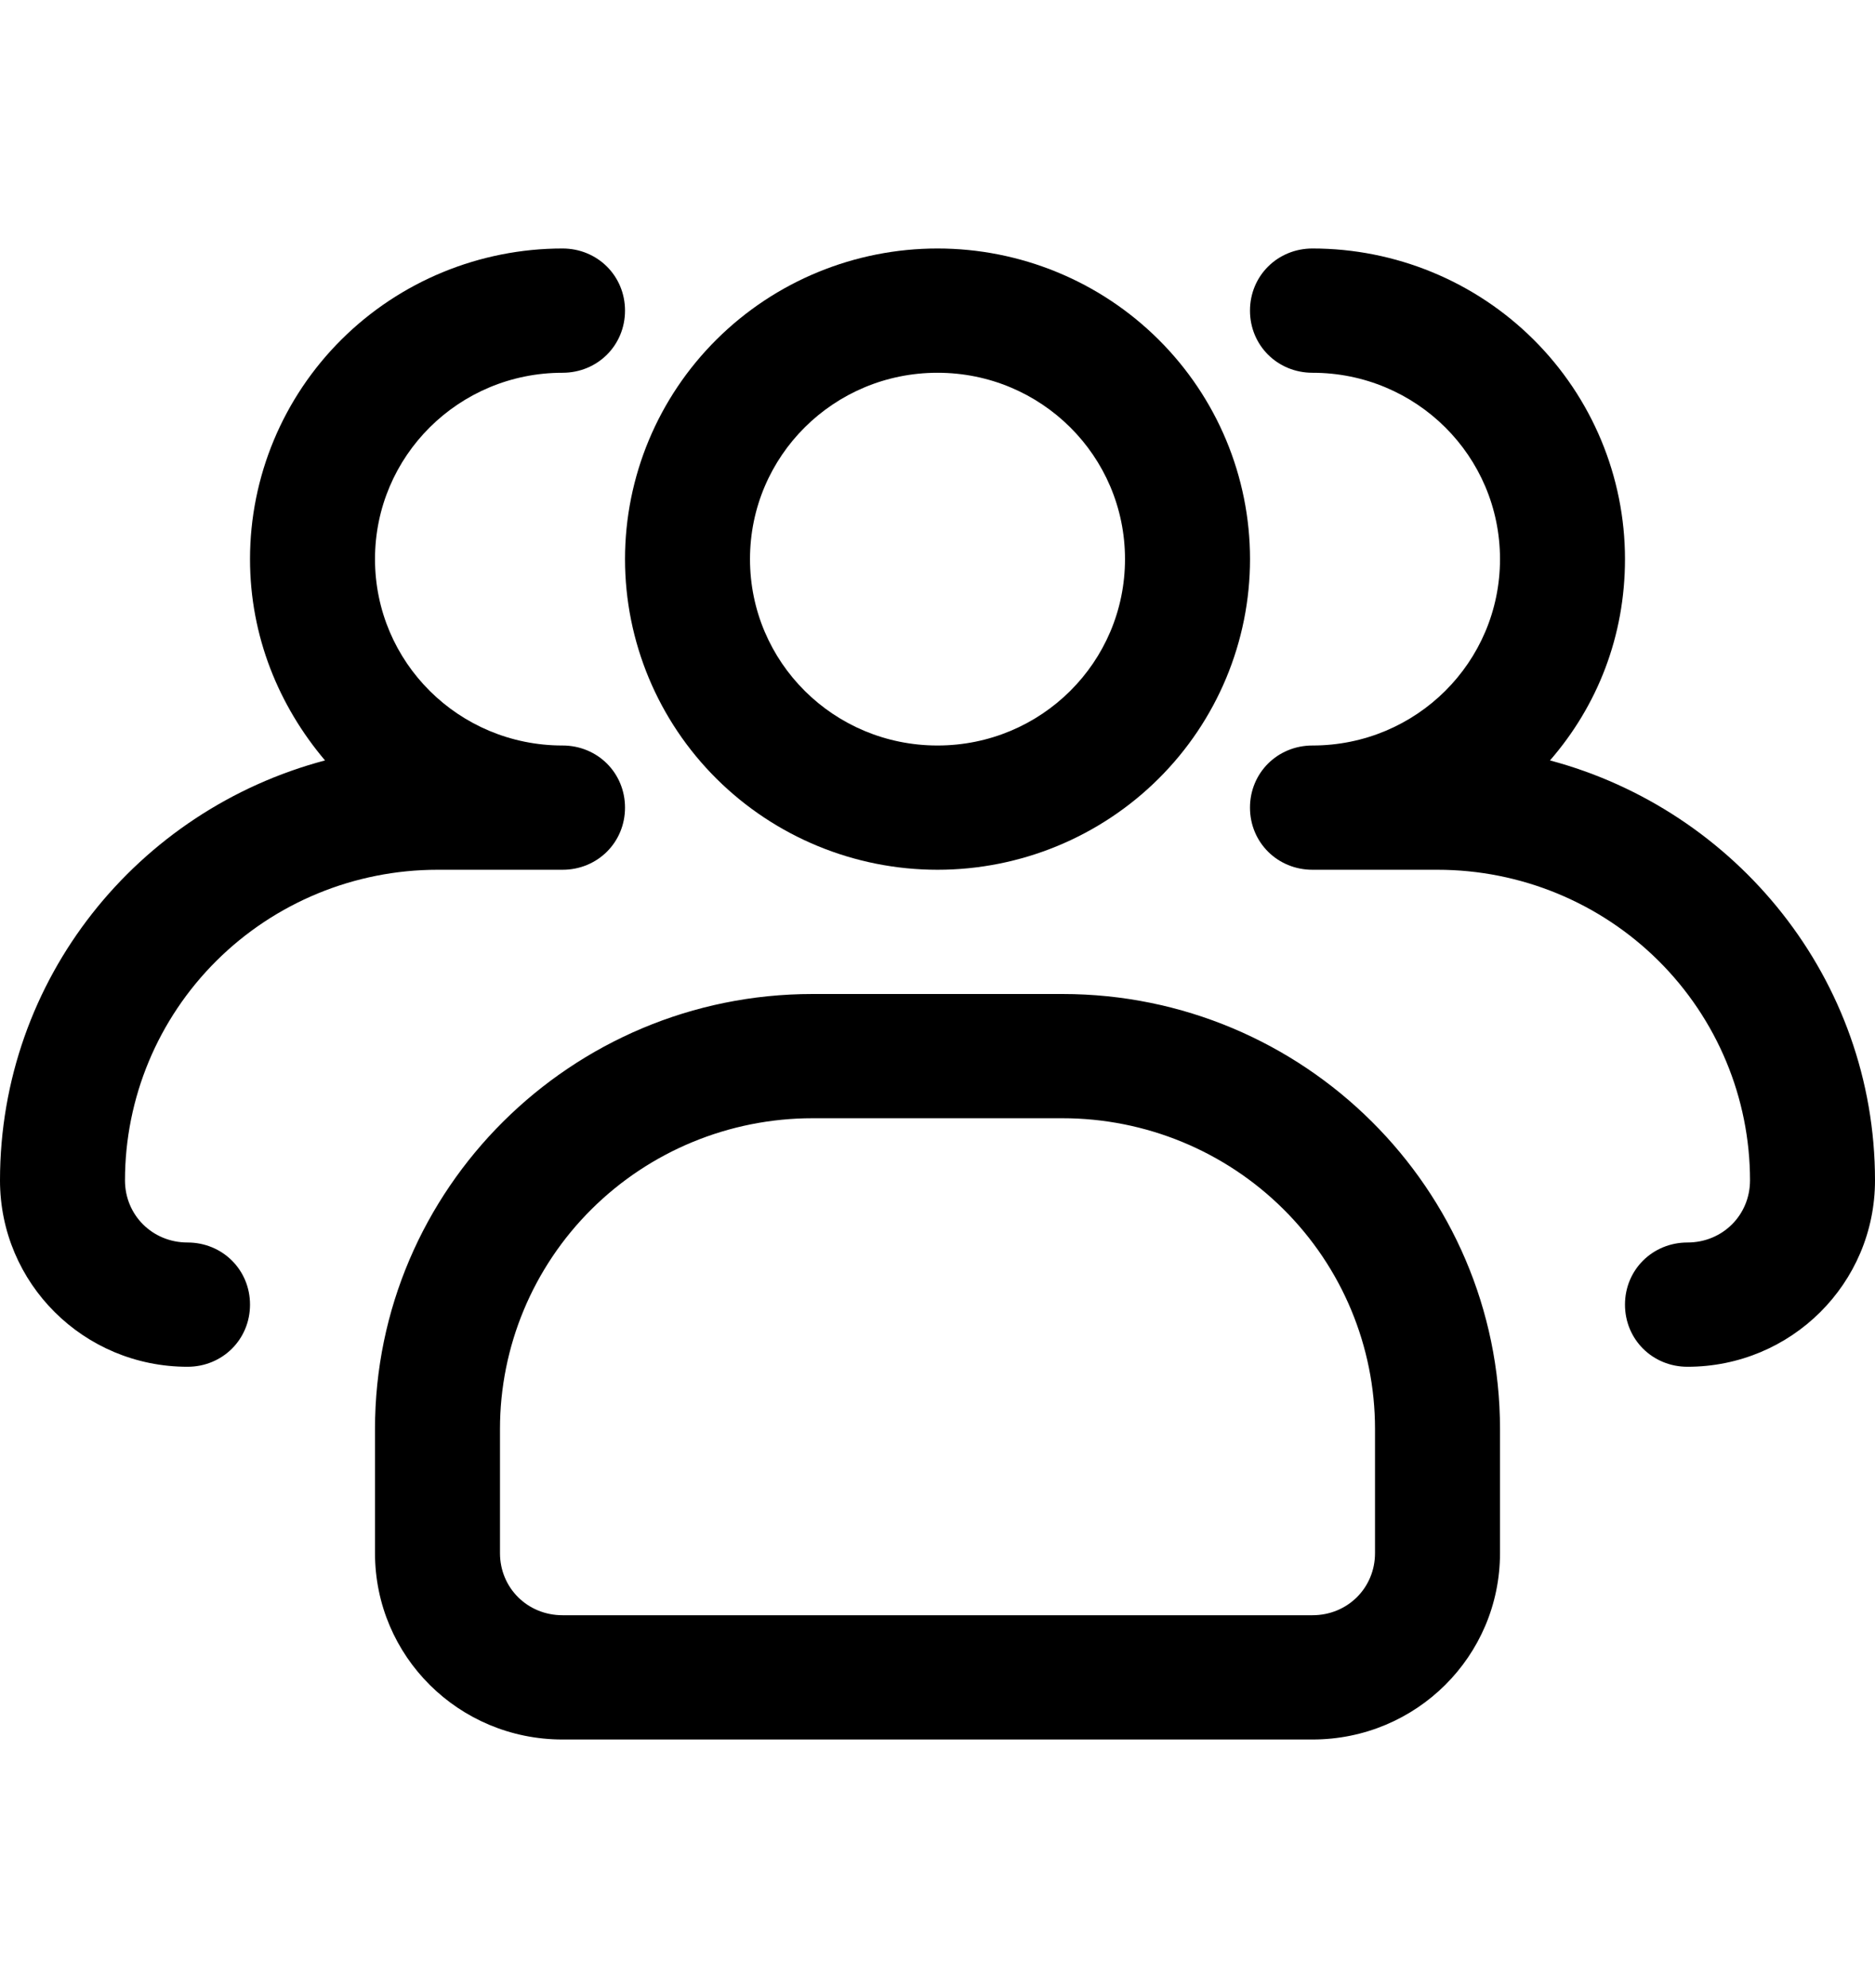
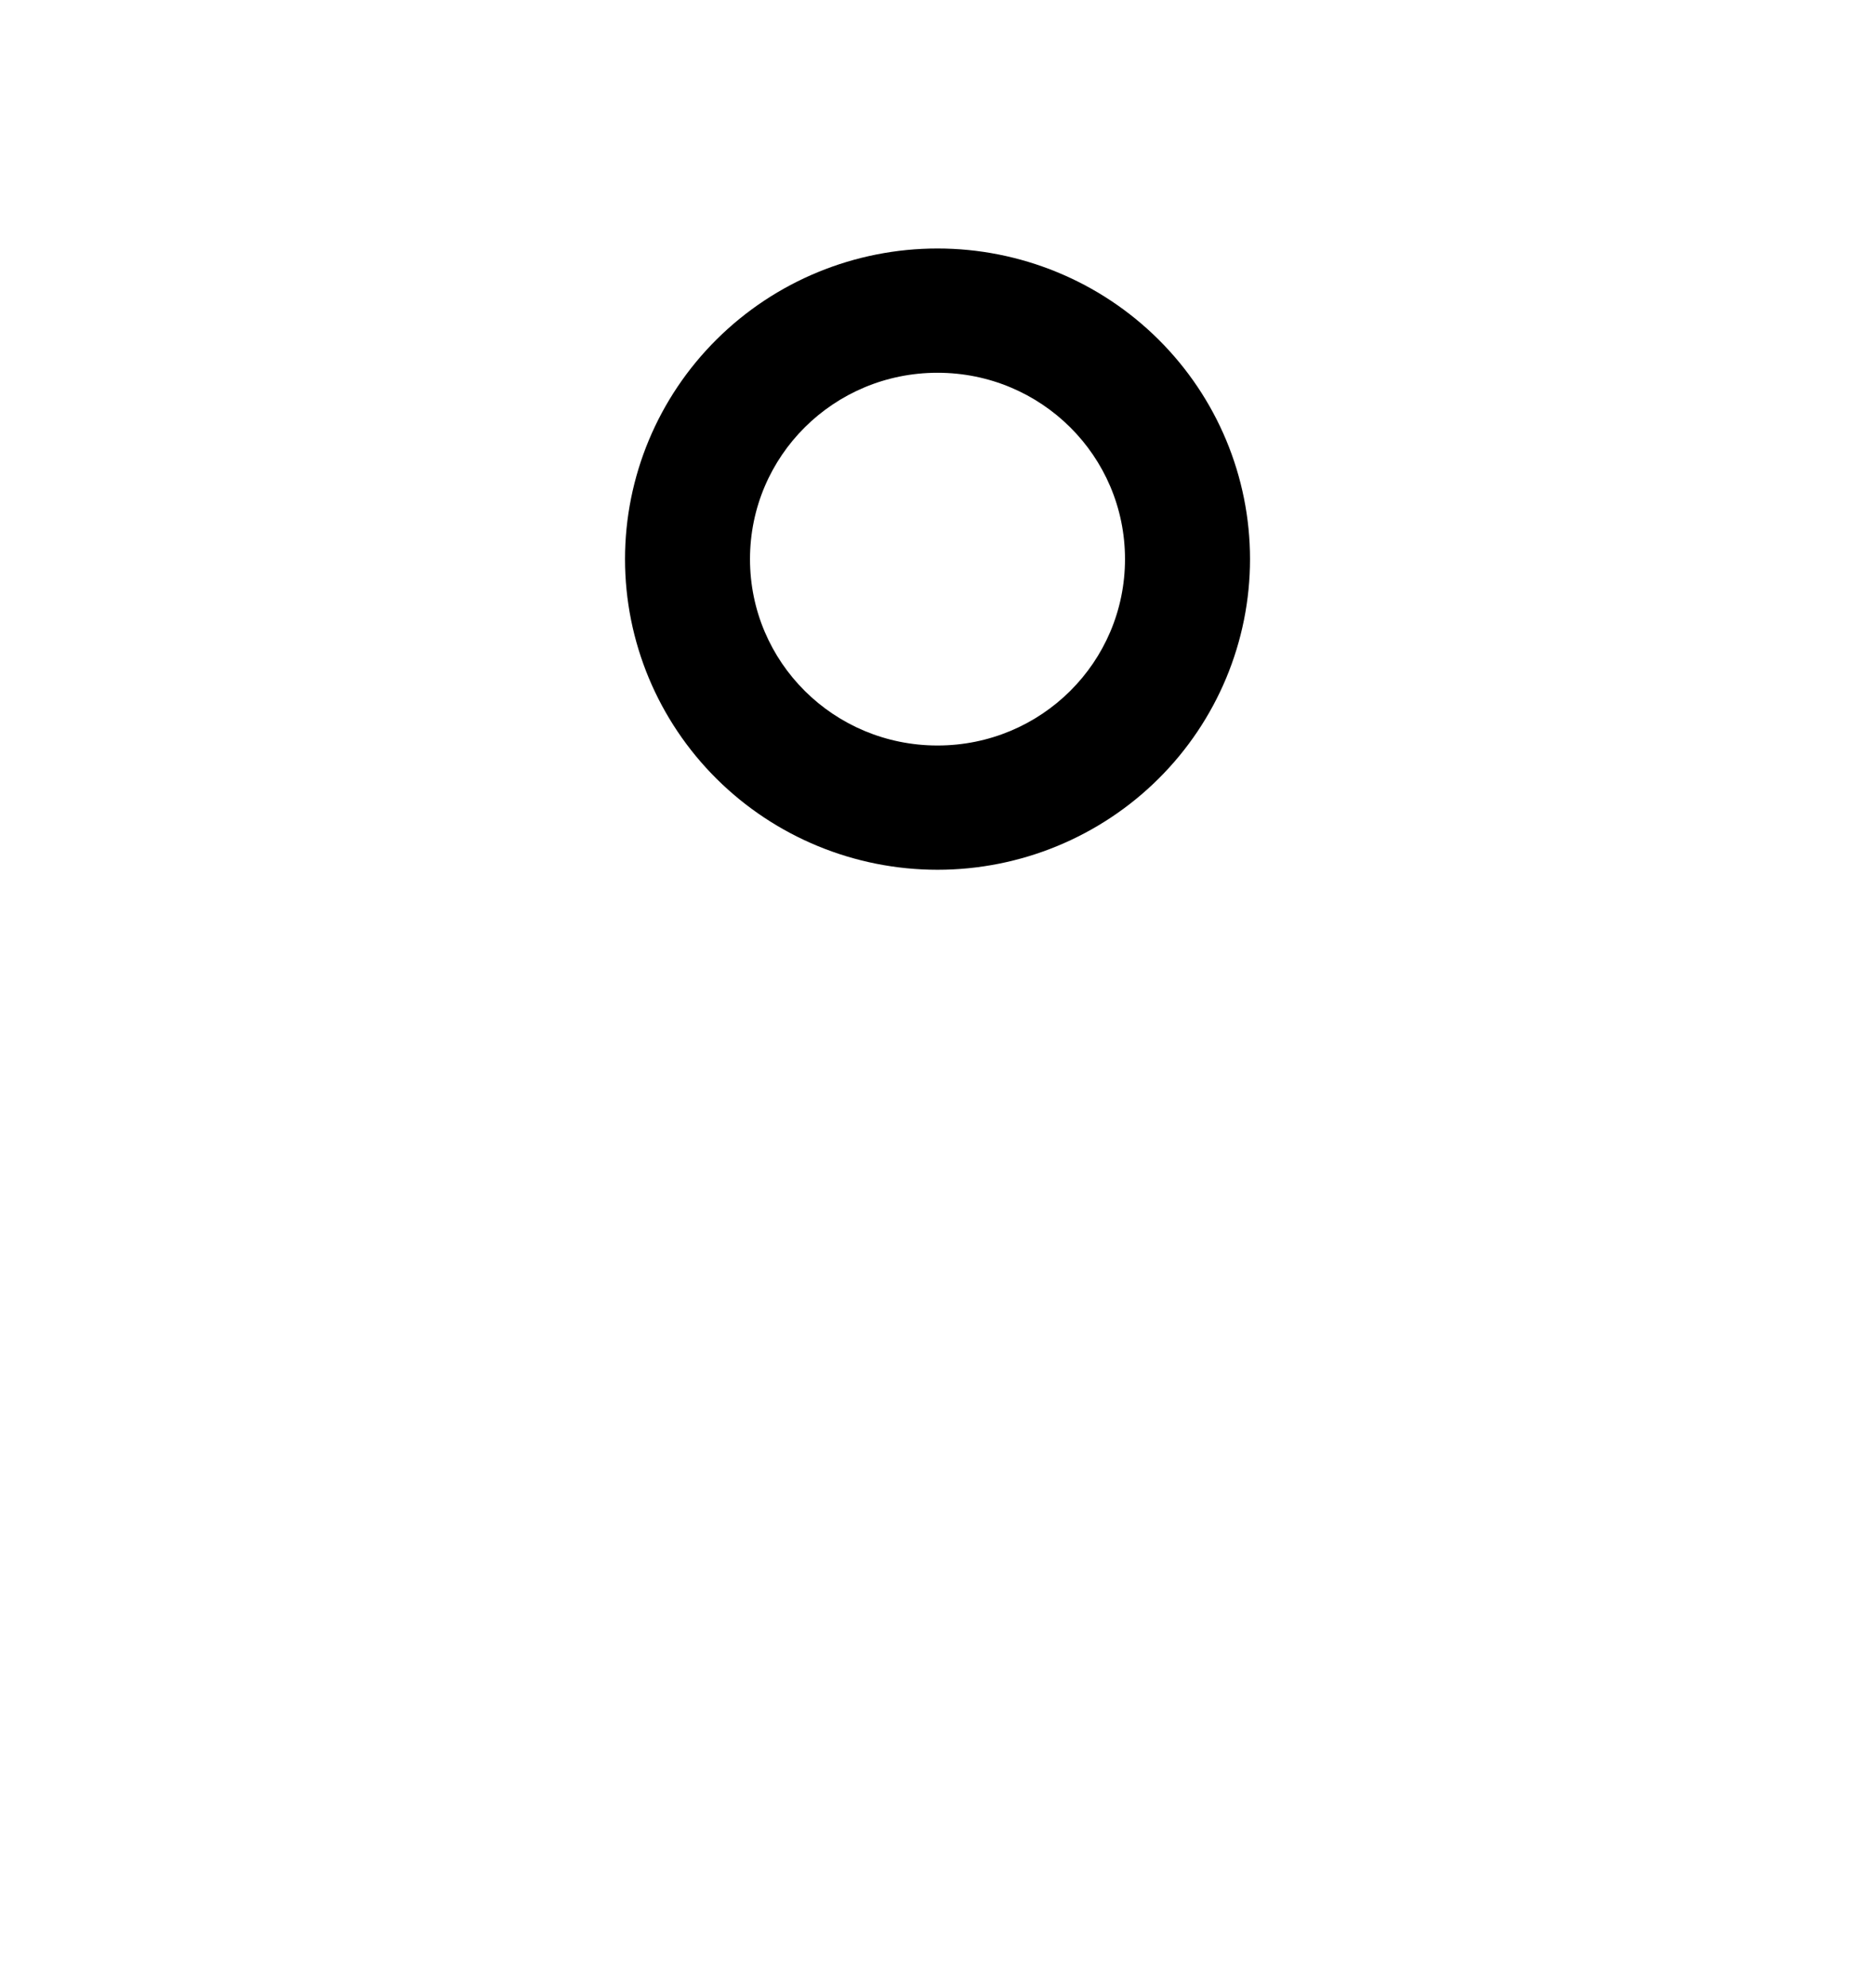
<svg xmlns="http://www.w3.org/2000/svg" width="50" height="53" viewBox="0 0 50 53" fill="none">
  <path d="M25 23.188C22.79 23.188 20.671 22.315 19.108 20.762C17.545 19.209 16.667 17.103 16.667 14.906C16.667 12.71 17.545 10.604 19.108 9.051C20.671 7.497 22.79 6.625 25 6.625C27.21 6.625 29.33 7.497 30.893 9.051C32.456 10.604 33.334 12.71 33.334 14.906C33.334 17.103 32.456 19.209 30.893 20.762C29.33 22.315 27.21 23.188 25 23.188ZM25 9.938C22.234 9.938 20 12.157 20 14.906C20 17.656 22.234 19.875 25 19.875C27.767 19.875 30 17.656 30 14.906C30 12.157 27.767 9.938 25 9.938Z" fill="black" />
-   <path d="M45 36.438C44.067 36.438 43.333 35.709 43.333 34.781C43.333 33.854 44.067 33.125 45 33.125C45.933 33.125 46.667 32.396 46.667 31.469C46.667 29.272 45.789 27.166 44.226 25.613C42.663 24.06 40.544 23.188 38.333 23.188H35C34.067 23.188 33.333 22.459 33.333 21.531C33.333 20.604 34.067 19.875 35 19.875C37.767 19.875 40 17.656 40 14.906C40 12.157 37.767 9.938 35 9.938C34.067 9.938 33.333 9.209 33.333 8.281C33.333 7.354 34.067 6.625 35 6.625C37.21 6.625 39.33 7.497 40.893 9.051C42.455 10.604 43.333 12.71 43.333 14.906C43.333 16.96 42.6 18.815 41.333 20.273C46.3 21.598 50 26.102 50 31.469C50 34.218 47.767 36.438 45 36.438ZM5 36.438C2.233 36.438 0 34.218 0 31.469C0 26.102 3.667 21.598 8.667 20.273C7.433 18.815 6.667 16.96 6.667 14.906C6.667 12.71 7.545 10.604 9.107 9.051C10.67 7.497 12.79 6.625 15 6.625C15.933 6.625 16.667 7.354 16.667 8.281C16.667 9.209 15.933 9.938 15 9.938C12.233 9.938 10 12.157 10 14.906C10 17.656 12.233 19.875 15 19.875C15.933 19.875 16.667 20.604 16.667 21.531C16.667 22.459 15.933 23.188 15 23.188H11.667C9.457 23.188 7.337 24.06 5.774 25.613C4.211 27.166 3.333 29.272 3.333 31.469C3.333 32.396 4.067 33.125 5 33.125C5.933 33.125 6.667 33.854 6.667 34.781C6.667 35.709 5.933 36.438 5 36.438ZM35 46.375H15C12.233 46.375 10 44.156 10 41.406V38.094C10 31.701 15.233 26.5 21.667 26.5H28.333C34.767 26.5 40 31.701 40 38.094V41.406C40 44.156 37.767 46.375 35 46.375ZM21.667 29.812C19.456 29.812 17.337 30.685 15.774 32.238C14.211 33.791 13.333 35.897 13.333 38.094V41.406C13.333 42.334 14.067 43.062 15 43.062H35C35.933 43.062 36.667 42.334 36.667 41.406V38.094C36.667 35.897 35.789 33.791 34.226 32.238C32.663 30.685 30.544 29.812 28.333 29.812H21.667Z" fill="black" />
</svg>